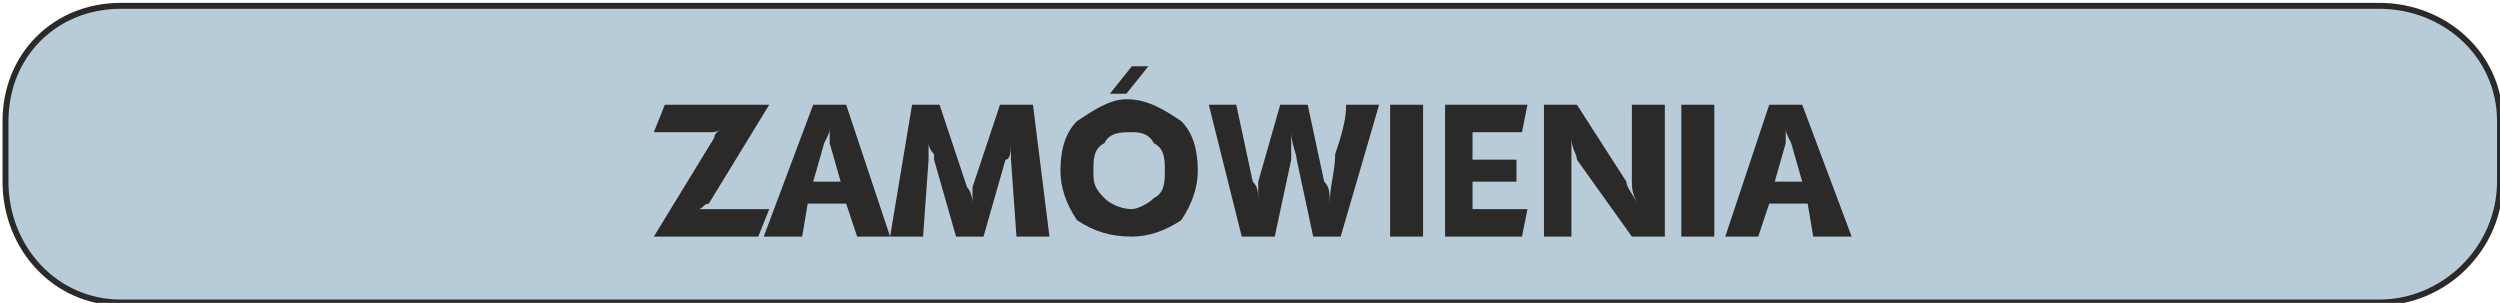
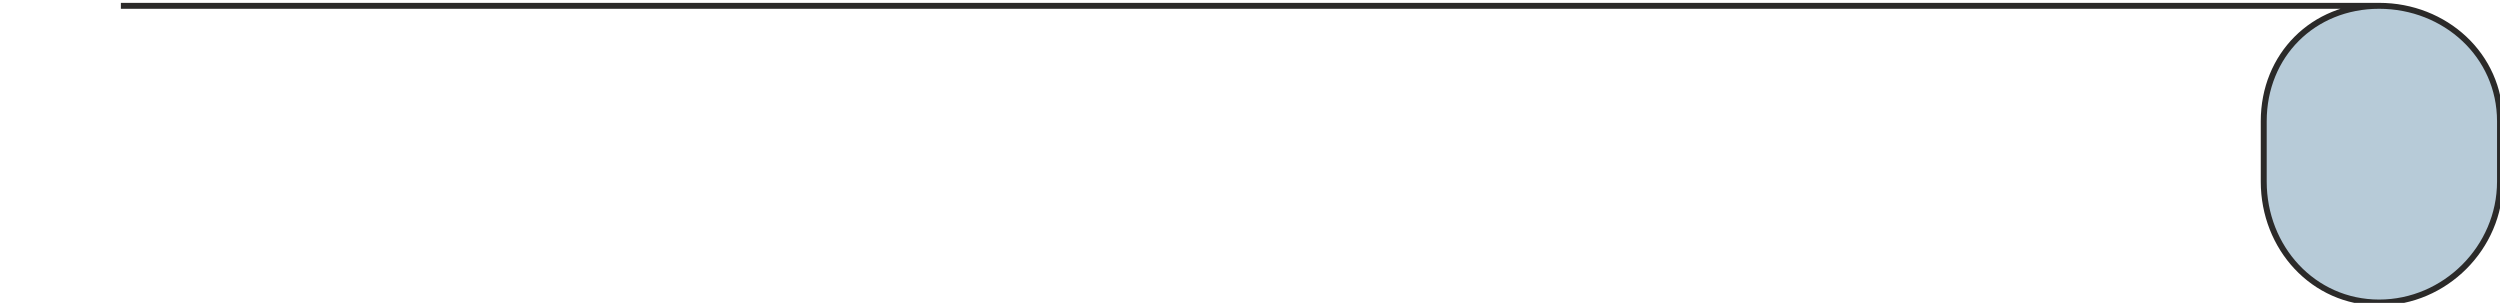
<svg xmlns="http://www.w3.org/2000/svg" xml:space="preserve" width="84.2mm" height="10.2mm" version="1.1" style="shape-rendering:geometricPrecision; text-rendering:geometricPrecision; image-rendering:optimizeQuality; fill-rule:evenodd; clip-rule:evenodd" viewBox="0 0 455 55">
  <defs>
    <style type="text/css">
   
    .str0 {stroke:#2B2A29;stroke-width:1.081}
    .fil0 {fill:#B7CBD8}
    .fil1 {fill:#2B2A29;fill-rule:nonzero}
   
  </style>
  </defs>
  <g id="Warstwa_x0020_1">
-     <path class="fil0 str0" d="M22 1l411 0c12,0 22,9 22,21l0 11c0,12 -10,22 -22,22l-411 0c-12,0 -21,-10 -21,-22l0 -11c0,-12 9,-21 21,-21z" />
-     <path class="fil1" d="M119 43l11 -18c0,-1 1,-1 1,-2 0,1 -1,1 -2,1l-10 0 2 -5 19 0 -11 18c-1,0 -1,1 -2,1 1,0 2,0 2,0l11 0 -2 5 -19 0zm20 0l9 -24 6 0 8 24 -6 0 -2 -6 -7 0 -1 6 -7 0zm9 -10l5 0 -2 -7c0,-2 0,-2 0,-3 0,1 0,1 -1,3l-2 7zm14 10l4 -24 5 0 5 15c0,0 1,1 1,3 0,-2 0,-3 0,-3l5 -15 6 0 3 24 -6 0 -1 -14c0,-1 0,-2 0,-3 0,1 0,3 -1,3l-4 14 -5 0 -4 -14c0,0 0,-1 0,-1 -1,-1 -1,-2 -1,-2 0,0 0,1 0,2 0,1 0,1 0,1l-1 14 -6 0zm31 -12c0,-4 1,-7 3,-9 3,-2 6,-4 9,-4 4,0 7,2 10,4 2,2 3,5 3,9 0,3 -1,6 -3,9 -3,2 -6,3 -9,3 -4,0 -7,-1 -10,-3 -2,-3 -3,-6 -3,-9zm6 0c0,2 0,3 2,5 1,1 3,2 5,2 1,0 3,-1 4,-2 2,-1 2,-3 2,-5 0,-2 0,-4 -2,-5 -1,-2 -3,-2 -4,-2 -2,0 -4,0 -5,2 -2,1 -2,3 -2,5zm3 -14l4 -5 3 0 -4 5 -3 0zm18 2l5 0 3 14c1,1 1,2 1,4 0,-1 0,-2 0,-4l4 -14 5 0 3 14c1,1 1,2 1,4 0,-3 1,-6 1,-9 1,-3 2,-6 2,-9l6 0 -7 24 -5 0 -3 -14c0,-1 -1,-3 -1,-5 0,1 0,3 0,5l-3 14 -6 0 -6 -24zm33 24l0 -24 6 0 0 24 -6 0zm10 0l0 -24 15 0 -1 5 -9 0 0 5 8 0 0 4 -8 0 0 5 10 0 -1 5 -14 0zm18 0l0 -24 6 0 9 14c0,1 1,2 2,4 -1,-2 -1,-3 -1,-4l0 -14 6 0 0 24 -6 0 -10 -14c0,-1 -1,-2 -1,-4 0,1 0,2 0,4l0 14 -5 0zm25 0l0 -24 6 0 0 24 -6 0zm8 0l8 -24 6 0 9 24 -7 0 -1 -6 -7 0 -2 6 -6 0zm9 -10l5 0 -2 -7c-1,-2 -1,-2 -1,-3 0,1 0,1 0,3l-2 7z" />
+     <path class="fil0 str0" d="M22 1l411 0c12,0 22,9 22,21l0 11c0,12 -10,22 -22,22c-12,0 -21,-10 -21,-22l0 -11c0,-12 9,-21 21,-21z" />
  </g>
</svg>